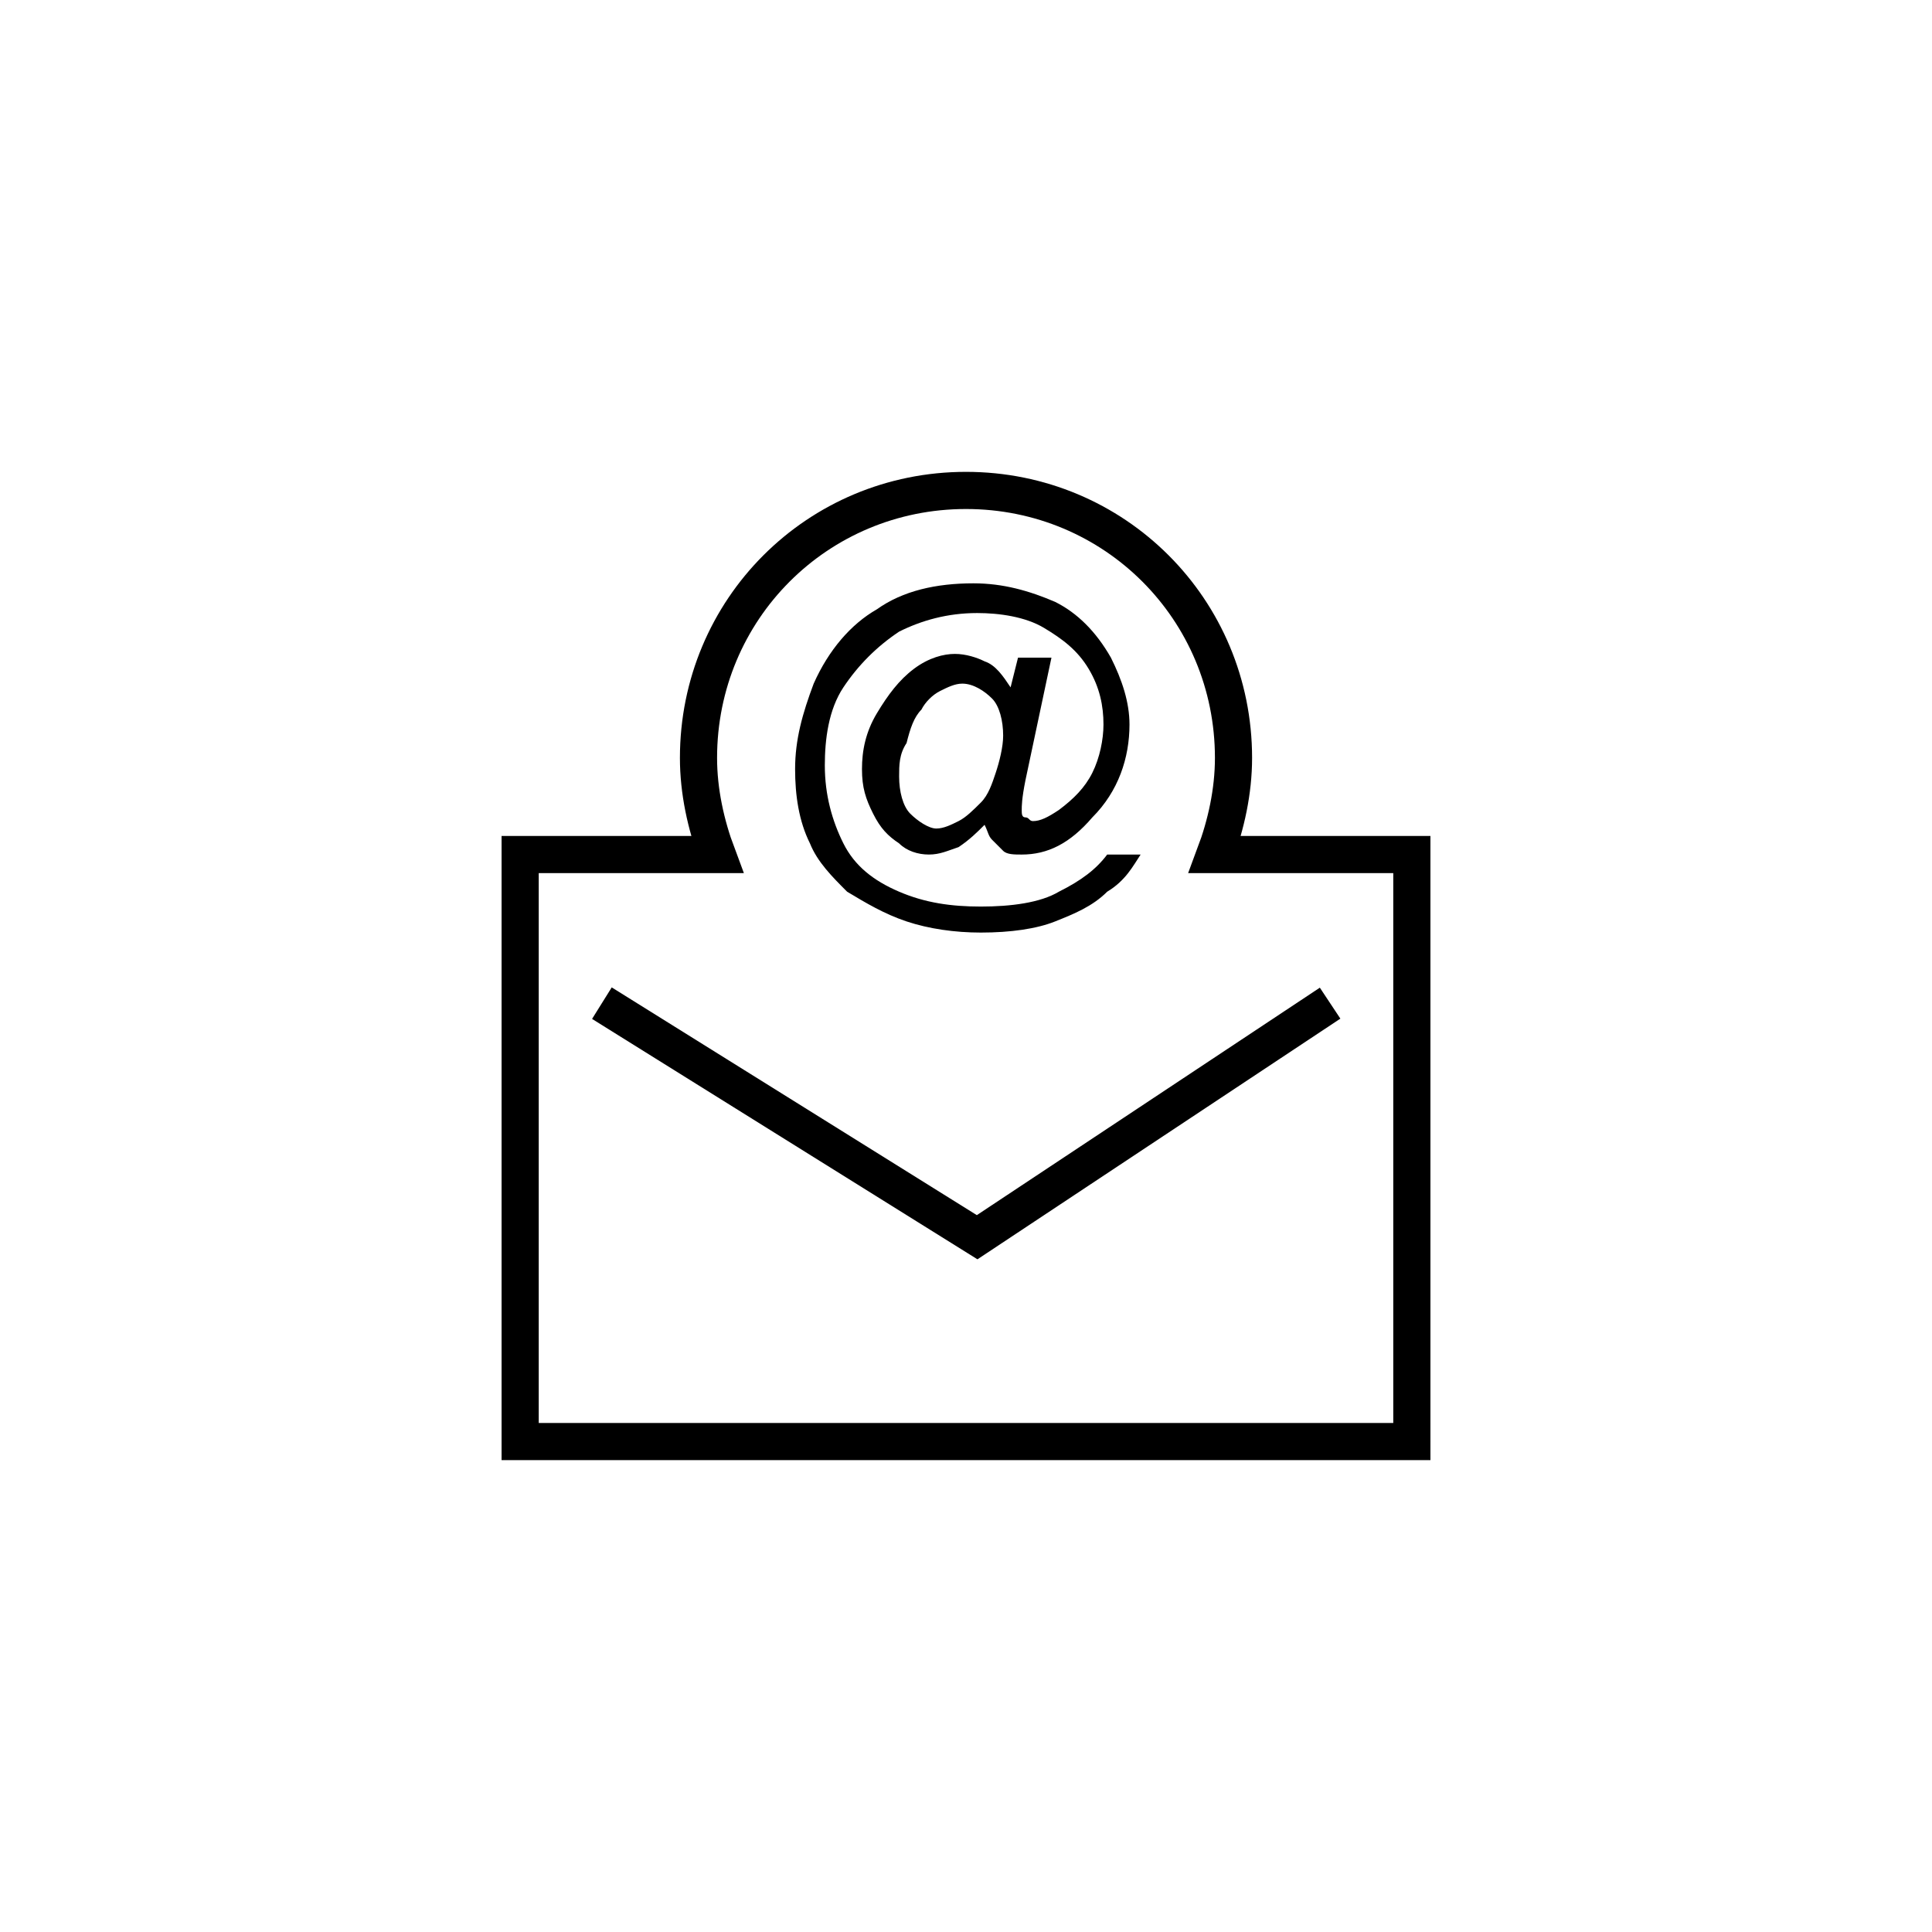
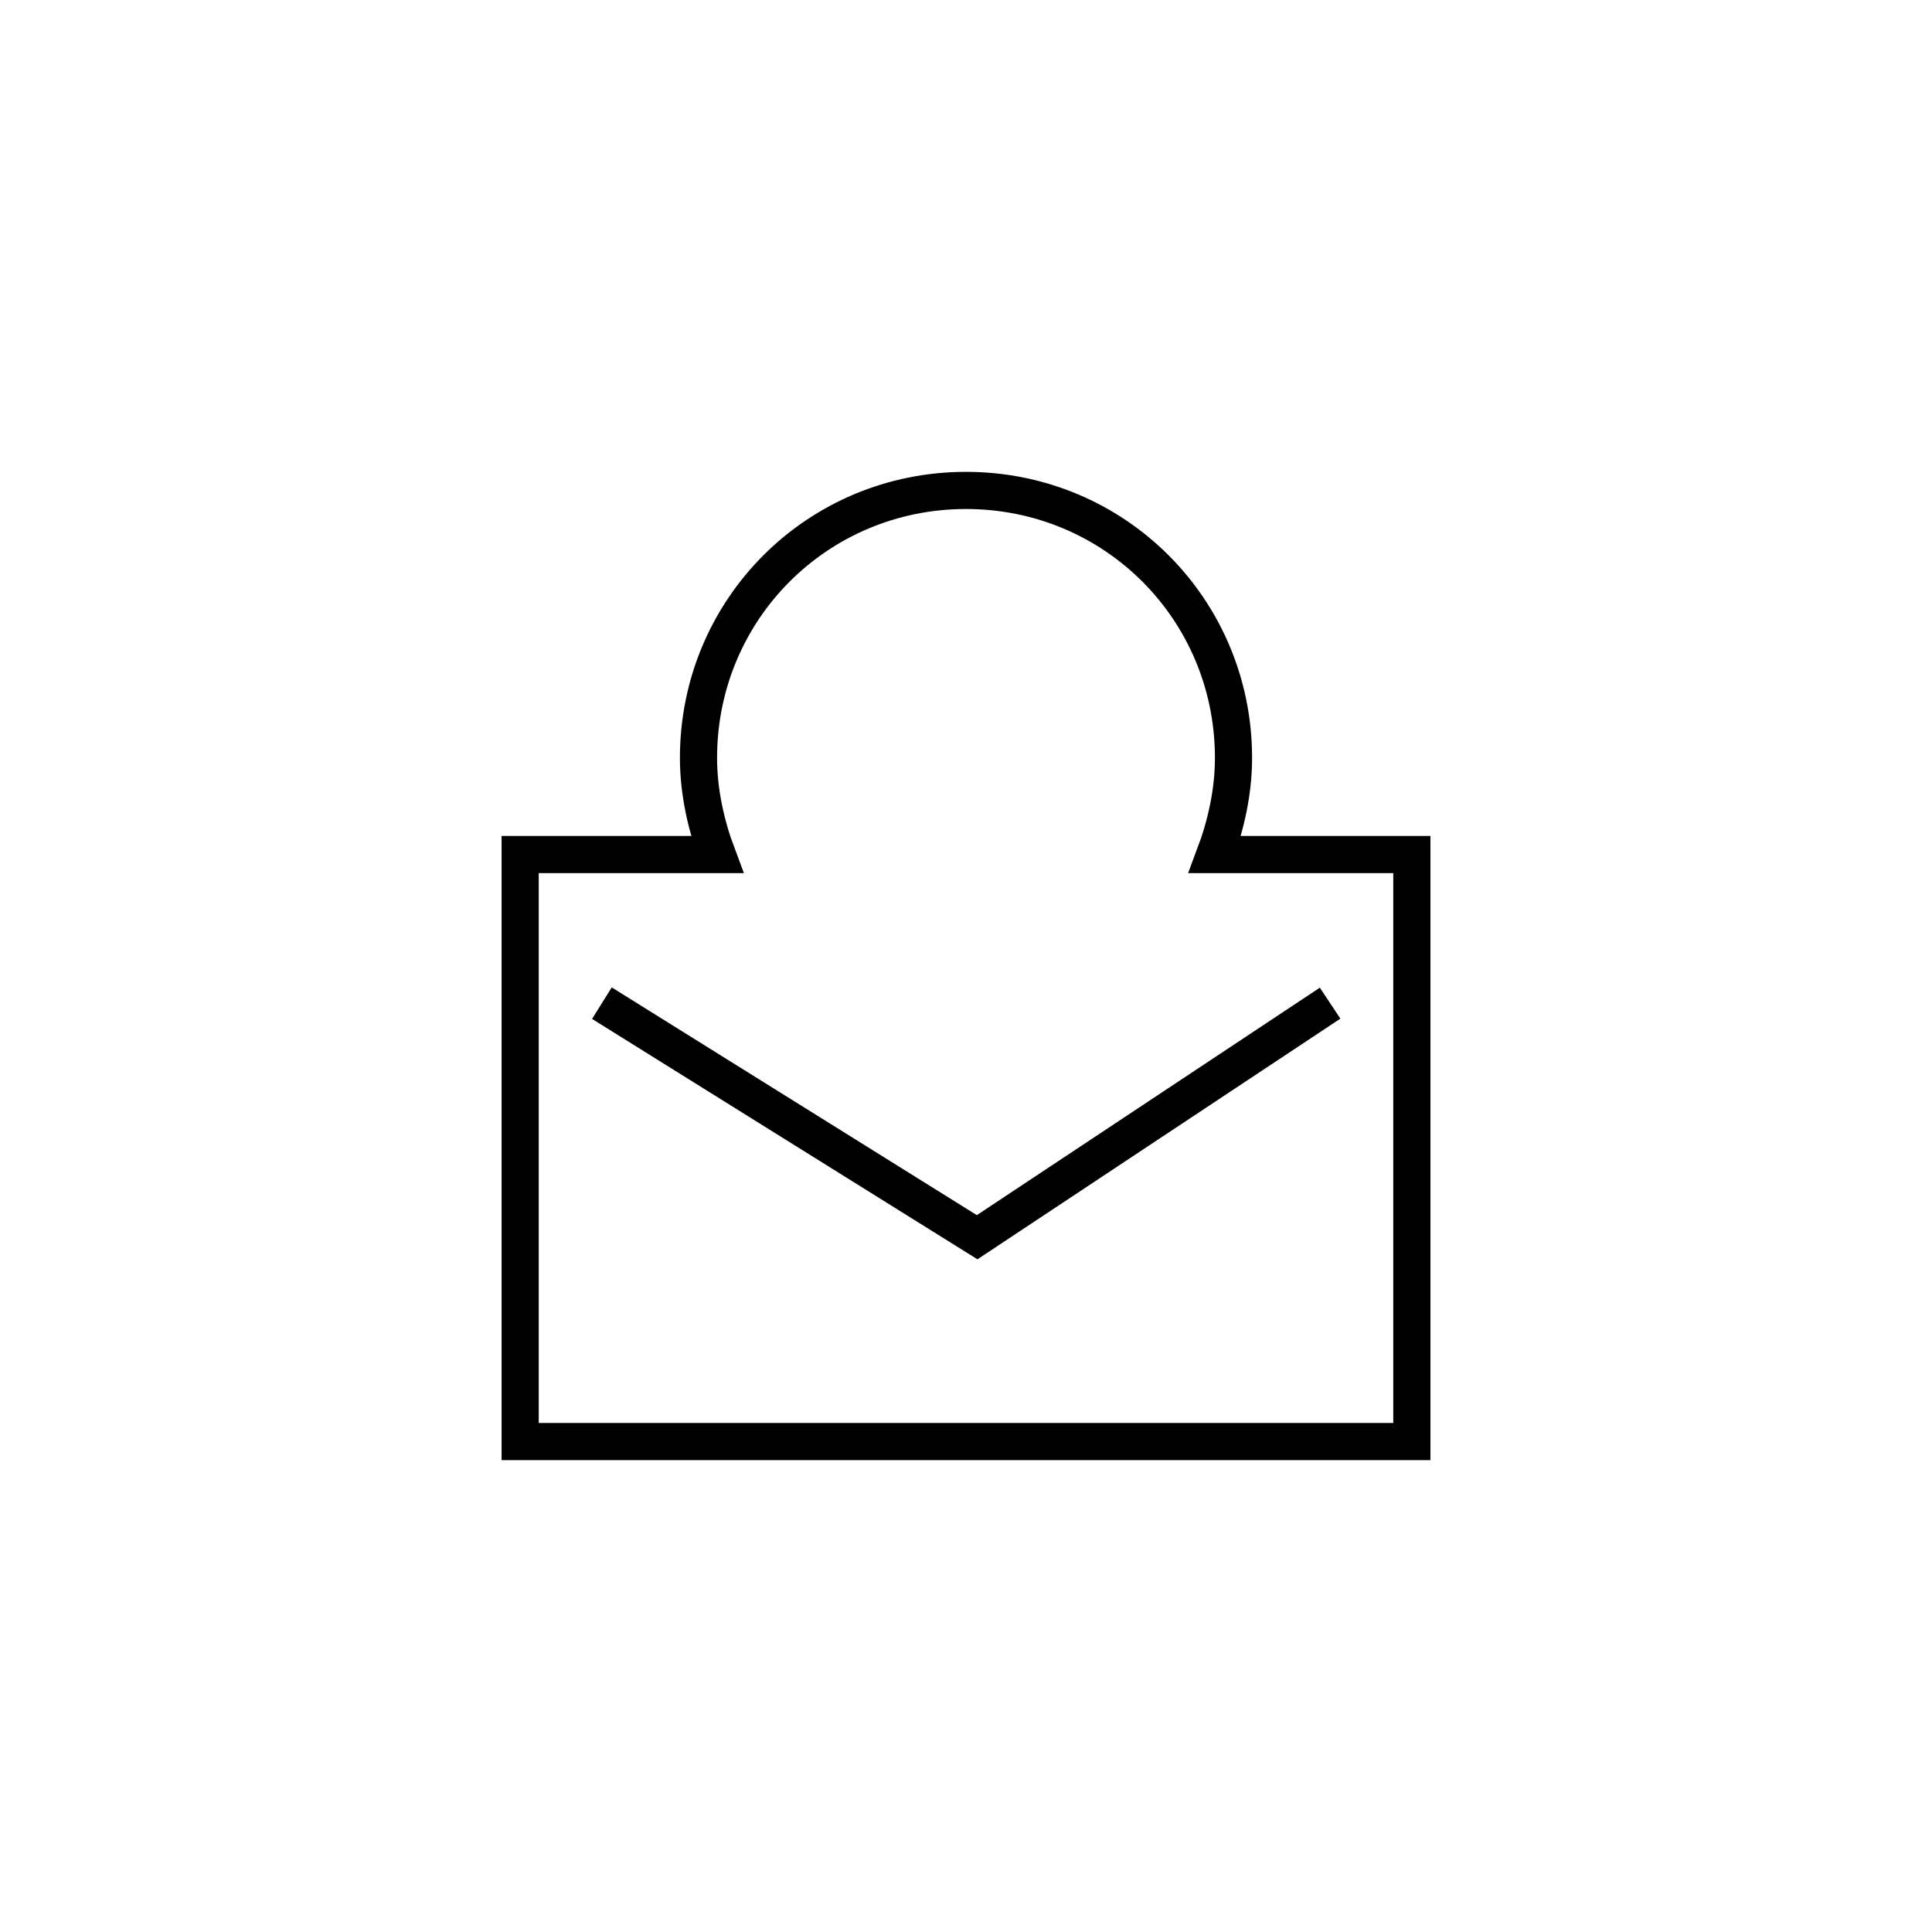
<svg xmlns="http://www.w3.org/2000/svg" version="1.1" id="Ebene_1" x="0px" y="0px" viewBox="0 0 52 52" style="enable-background:new 0 0 52 52;" xml:space="preserve">
  <style type="text/css">
	.st0{fill:none;stroke:#000000;stroke-miterlimit:3.864;}
</style>
  <polyline class="st0" points="16.2,27 26.3,33.3 35.8,27 " />
  <g>
-     <path d="M26.5,22.2c-0.2,0.2-0.4,0.4-0.7,0.6c-0.3,0.1-0.5,0.2-0.8,0.2c-0.3,0-0.6-0.1-0.8-0.3c-0.3-0.2-0.5-0.4-0.7-0.8   c-0.2-0.4-0.3-0.7-0.3-1.2c0-0.5,0.1-1,0.4-1.5c0.3-0.5,0.6-0.9,1-1.2s0.8-0.4,1.1-0.4c0.3,0,0.6,0.1,0.8,0.2   c0.3,0.1,0.5,0.4,0.7,0.7l0.2-0.8h0.9l-0.7,3.3c-0.1,0.5-0.1,0.7-0.1,0.8c0,0.1,0,0.2,0.1,0.2s0.1,0.1,0.2,0.1   c0.2,0,0.4-0.1,0.7-0.3c0.4-0.3,0.7-0.6,0.9-1c0.2-0.4,0.3-0.9,0.3-1.3c0-0.5-0.1-1-0.4-1.5s-0.7-0.8-1.2-1.1s-1.2-0.4-1.8-0.4   c-0.8,0-1.5,0.2-2.1,0.5c-0.6,0.4-1.1,0.9-1.5,1.5s-0.5,1.4-0.5,2.1c0,0.8,0.2,1.5,0.5,2.1c0.3,0.6,0.8,1,1.5,1.3   c0.7,0.3,1.4,0.4,2.2,0.4c0.8,0,1.6-0.1,2.1-0.4c0.6-0.3,1-0.6,1.3-1h0.9c-0.2,0.3-0.4,0.7-0.9,1c-0.4,0.4-0.9,0.6-1.4,0.8   s-1.2,0.3-2,0.3c-0.7,0-1.4-0.1-2-0.3c-0.6-0.2-1.1-0.5-1.6-0.8c-0.4-0.4-0.8-0.8-1-1.3c-0.3-0.6-0.4-1.3-0.4-2   c0-0.8,0.2-1.5,0.5-2.3c0.4-0.9,1-1.6,1.7-2c0.7-0.5,1.6-0.7,2.6-0.7c0.8,0,1.5,0.2,2.2,0.5c0.6,0.3,1.1,0.8,1.5,1.5   c0.3,0.6,0.5,1.2,0.5,1.8c0,0.9-0.3,1.8-1,2.5c-0.6,0.7-1.2,1-1.9,1c-0.2,0-0.4,0-0.5-0.1c-0.1-0.1-0.2-0.2-0.3-0.3   C26.6,22.5,26.6,22.4,26.5,22.2z M24.2,20.9c0,0.4,0.1,0.8,0.3,1c0.2,0.2,0.5,0.4,0.7,0.4c0.2,0,0.4-0.1,0.6-0.2   c0.2-0.1,0.4-0.3,0.6-0.5s0.3-0.5,0.4-0.8c0.1-0.3,0.2-0.7,0.2-1c0-0.4-0.1-0.8-0.3-1s-0.5-0.4-0.8-0.4c-0.2,0-0.4,0.1-0.6,0.2   s-0.4,0.3-0.5,0.5c-0.2,0.2-0.3,0.5-0.4,0.9C24.2,20.3,24.2,20.6,24.2,20.9z" />
-   </g>
+     </g>
  <path class="st0" d="M32.7,23c0.3-0.8,0.5-1.7,0.5-2.6c0-4-3.2-7.2-7.2-7.2c-4,0-7.2,3.2-7.2,7.2c0,0.9,0.2,1.8,0.5,2.6H14v15.8h24  V23H32.7z" />
</svg>